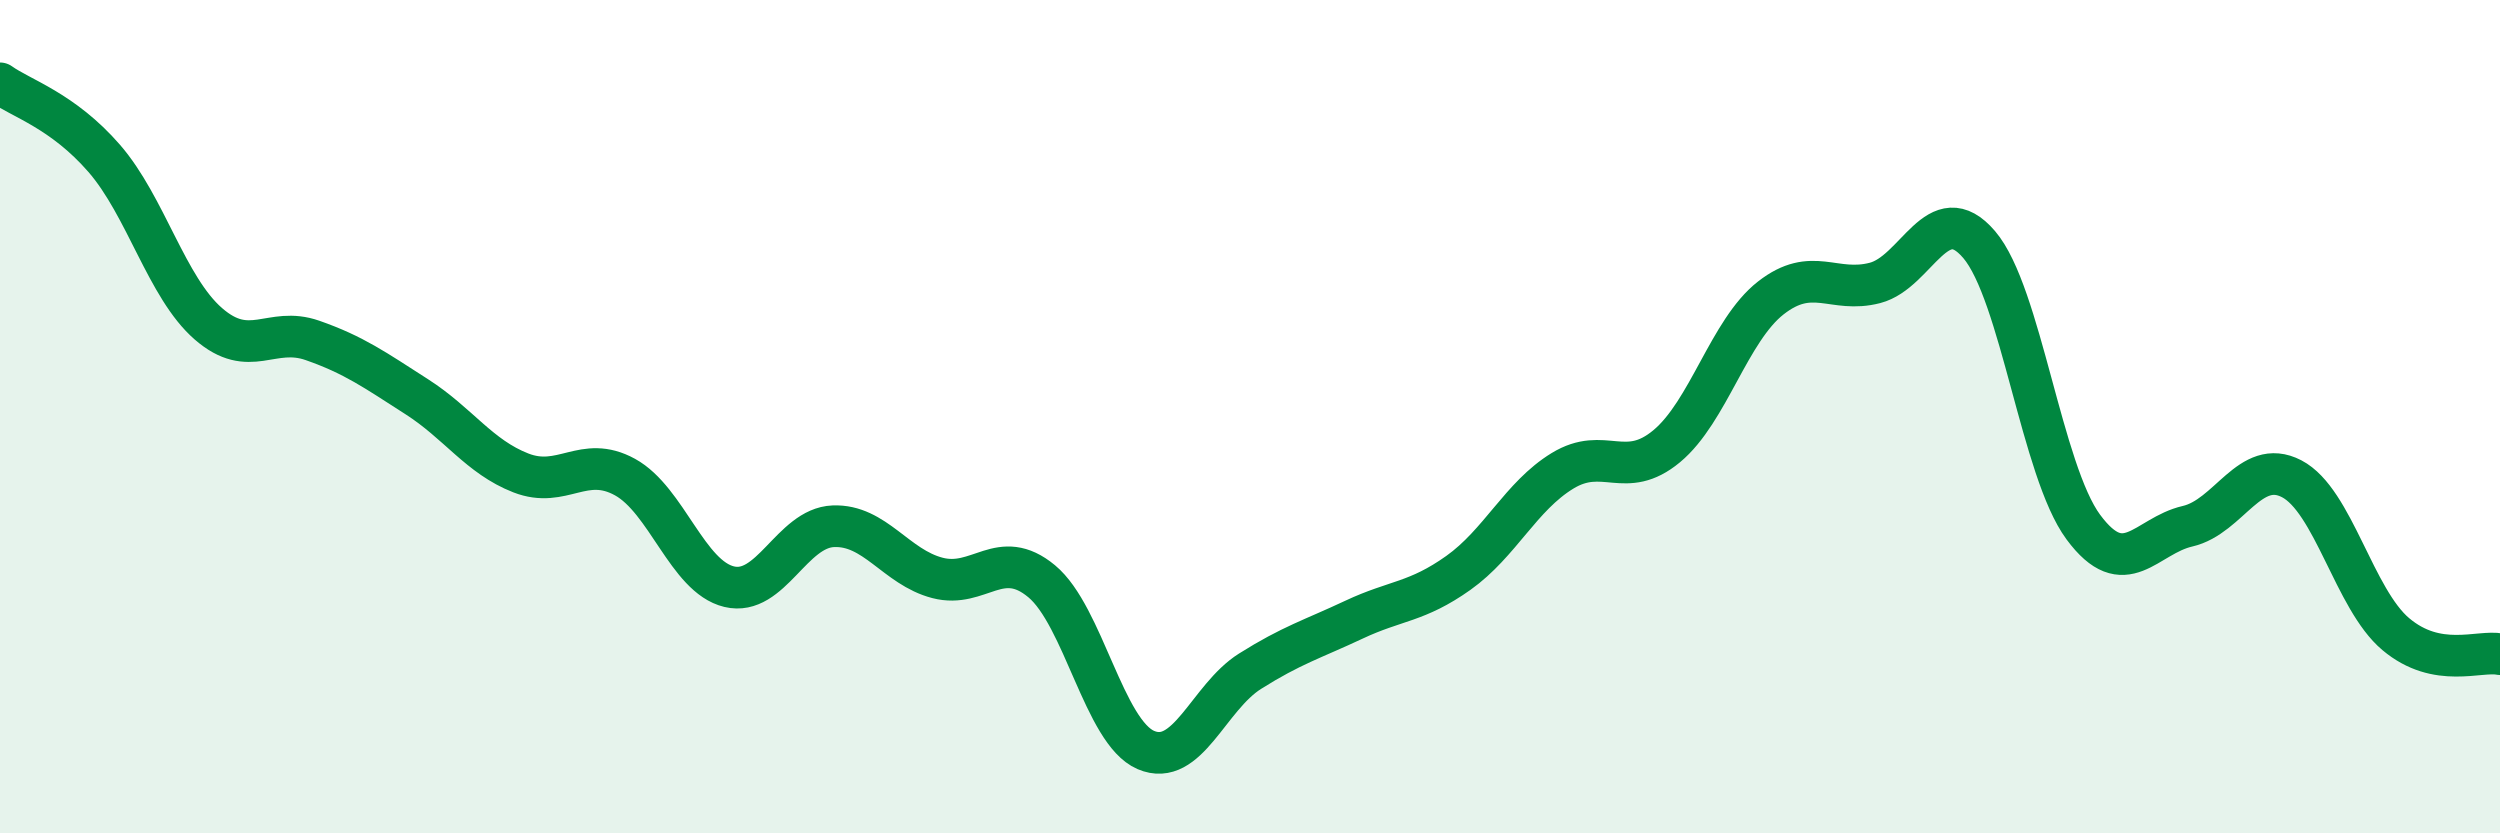
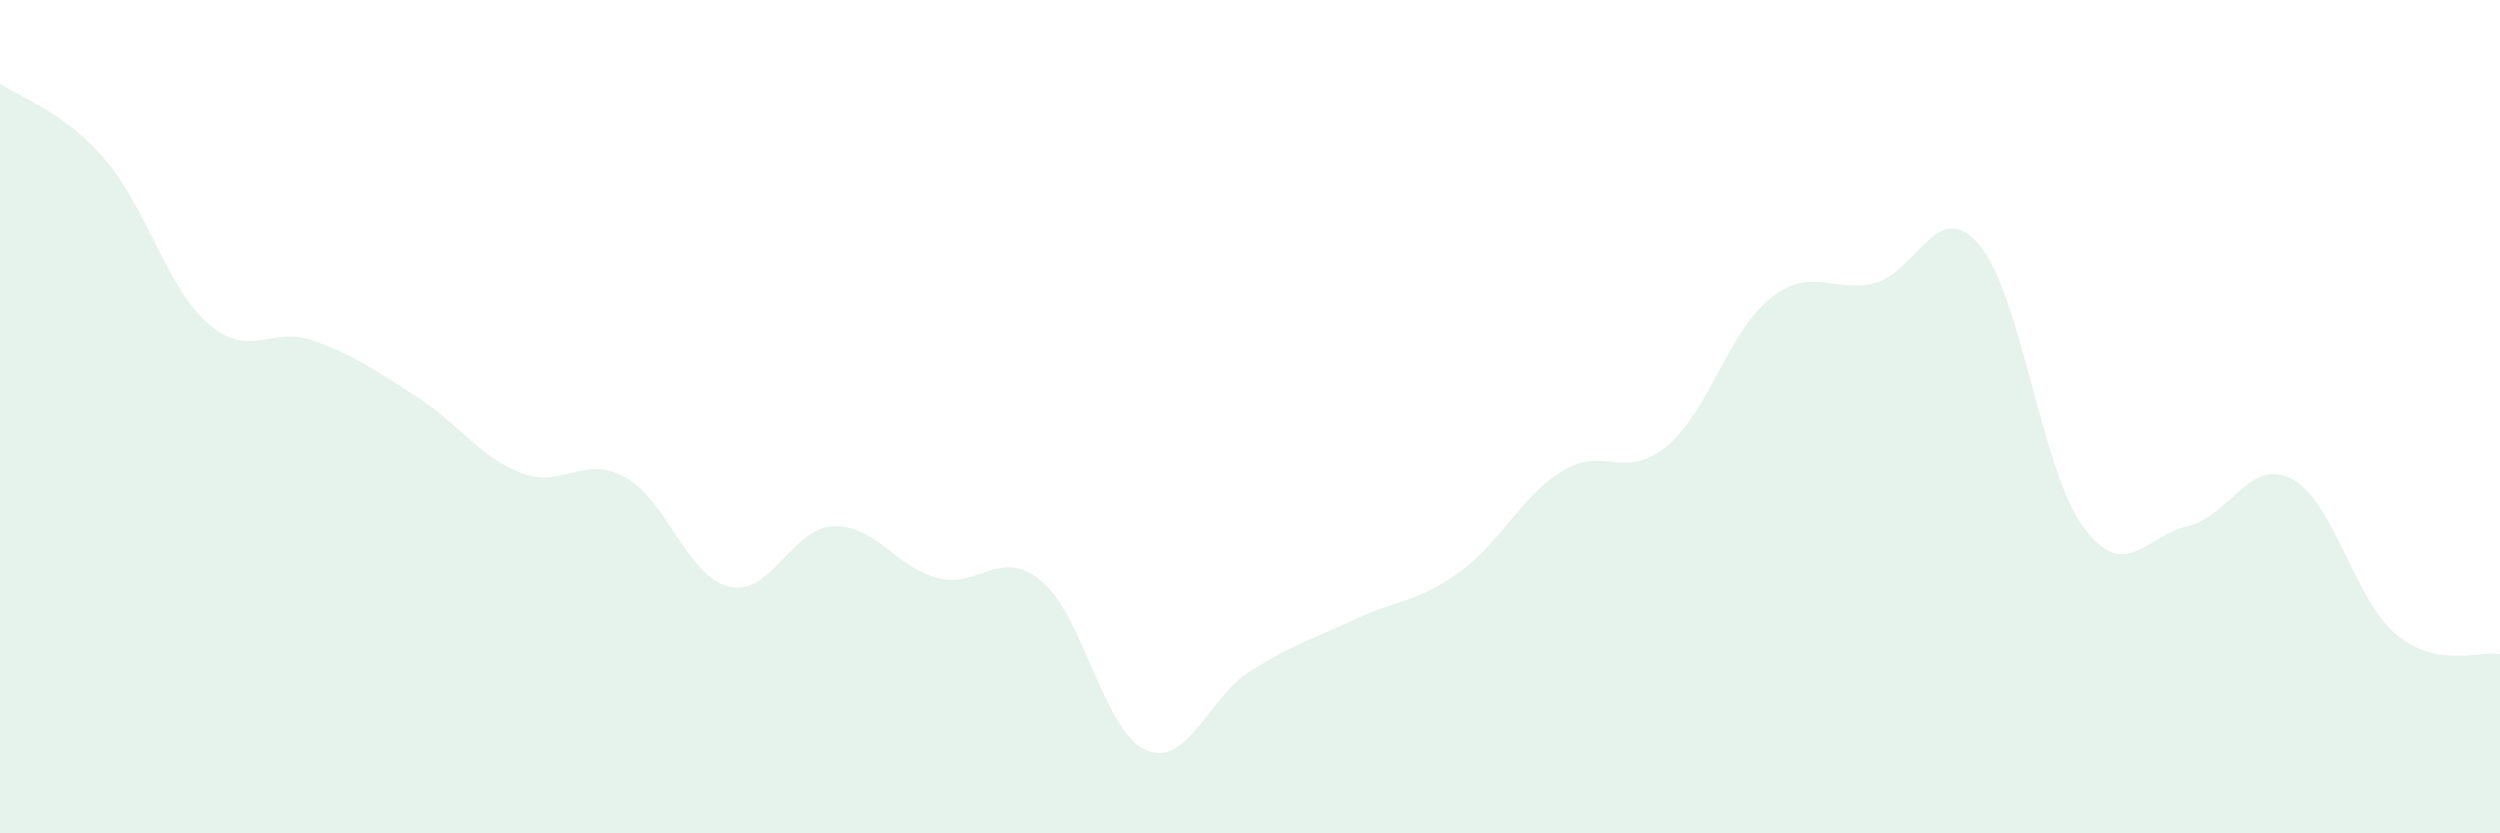
<svg xmlns="http://www.w3.org/2000/svg" width="60" height="20" viewBox="0 0 60 20">
  <path d="M 0,2 C 0.5,2.36 1.5,2.65 2.5,3.8 C 3.5,4.95 4,6.9 5,7.77 C 6,8.64 6.5,7.82 7.5,8.17 C 8.5,8.52 9,8.88 10,9.52 C 11,10.16 11.5,10.96 12.5,11.35 C 13.5,11.74 14,10.9 15,11.45 C 16,12 16.5,13.84 17.5,14.08 C 18.5,14.32 19,12.67 20,12.63 C 21,12.59 21.5,13.61 22.5,13.87 C 23.5,14.13 24,13.12 25,13.95 C 26,14.78 26.5,17.57 27.5,18 C 28.5,18.43 29,16.74 30,16.11 C 31,15.48 31.5,15.34 32.5,14.87 C 33.5,14.4 34,14.46 35,13.75 C 36,13.04 36.5,11.91 37.5,11.3 C 38.5,10.69 39,11.54 40,10.71 C 41,9.88 41.5,7.93 42.5,7.15 C 43.5,6.37 44,7.05 45,6.79 C 46,6.53 46.5,4.7 47.5,5.87 C 48.5,7.04 49,11.3 50,12.65 C 51,14 51.5,12.86 52.5,12.63 C 53.5,12.4 54,10.97 55,11.49 C 56,12.01 56.5,14.38 57.5,15.22 C 58.5,16.06 59.5,15.6 60,15.7L60 20L0 20Z" fill="#008740" opacity="0.1" stroke-linecap="round" stroke-linejoin="round" />
-   <path d="M 0,2 C 0.5,2.36 1.5,2.65 2.5,3.8 C 3.5,4.95 4,6.9 5,7.77 C 6,8.64 6.5,7.82 7.5,8.17 C 8.5,8.52 9,8.88 10,9.52 C 11,10.16 11.5,10.96 12.5,11.35 C 13.5,11.74 14,10.9 15,11.45 C 16,12 16.5,13.84 17.5,14.08 C 18.5,14.32 19,12.67 20,12.63 C 21,12.59 21.5,13.61 22.5,13.87 C 23.5,14.13 24,13.12 25,13.95 C 26,14.78 26.5,17.57 27.5,18 C 28.5,18.43 29,16.74 30,16.11 C 31,15.48 31.5,15.34 32.5,14.87 C 33.5,14.4 34,14.46 35,13.75 C 36,13.04 36.5,11.91 37.5,11.3 C 38.5,10.69 39,11.54 40,10.71 C 41,9.88 41.5,7.93 42.5,7.15 C 43.5,6.37 44,7.05 45,6.79 C 46,6.53 46.5,4.7 47.5,5.87 C 48.5,7.04 49,11.3 50,12.65 C 51,14 51.5,12.86 52.5,12.63 C 53.5,12.4 54,10.97 55,11.49 C 56,12.01 56.5,14.38 57.5,15.22 C 58.5,16.06 59.5,15.6 60,15.7" stroke="#008740" stroke-width="1" fill="none" stroke-linecap="round" stroke-linejoin="round" />
</svg>